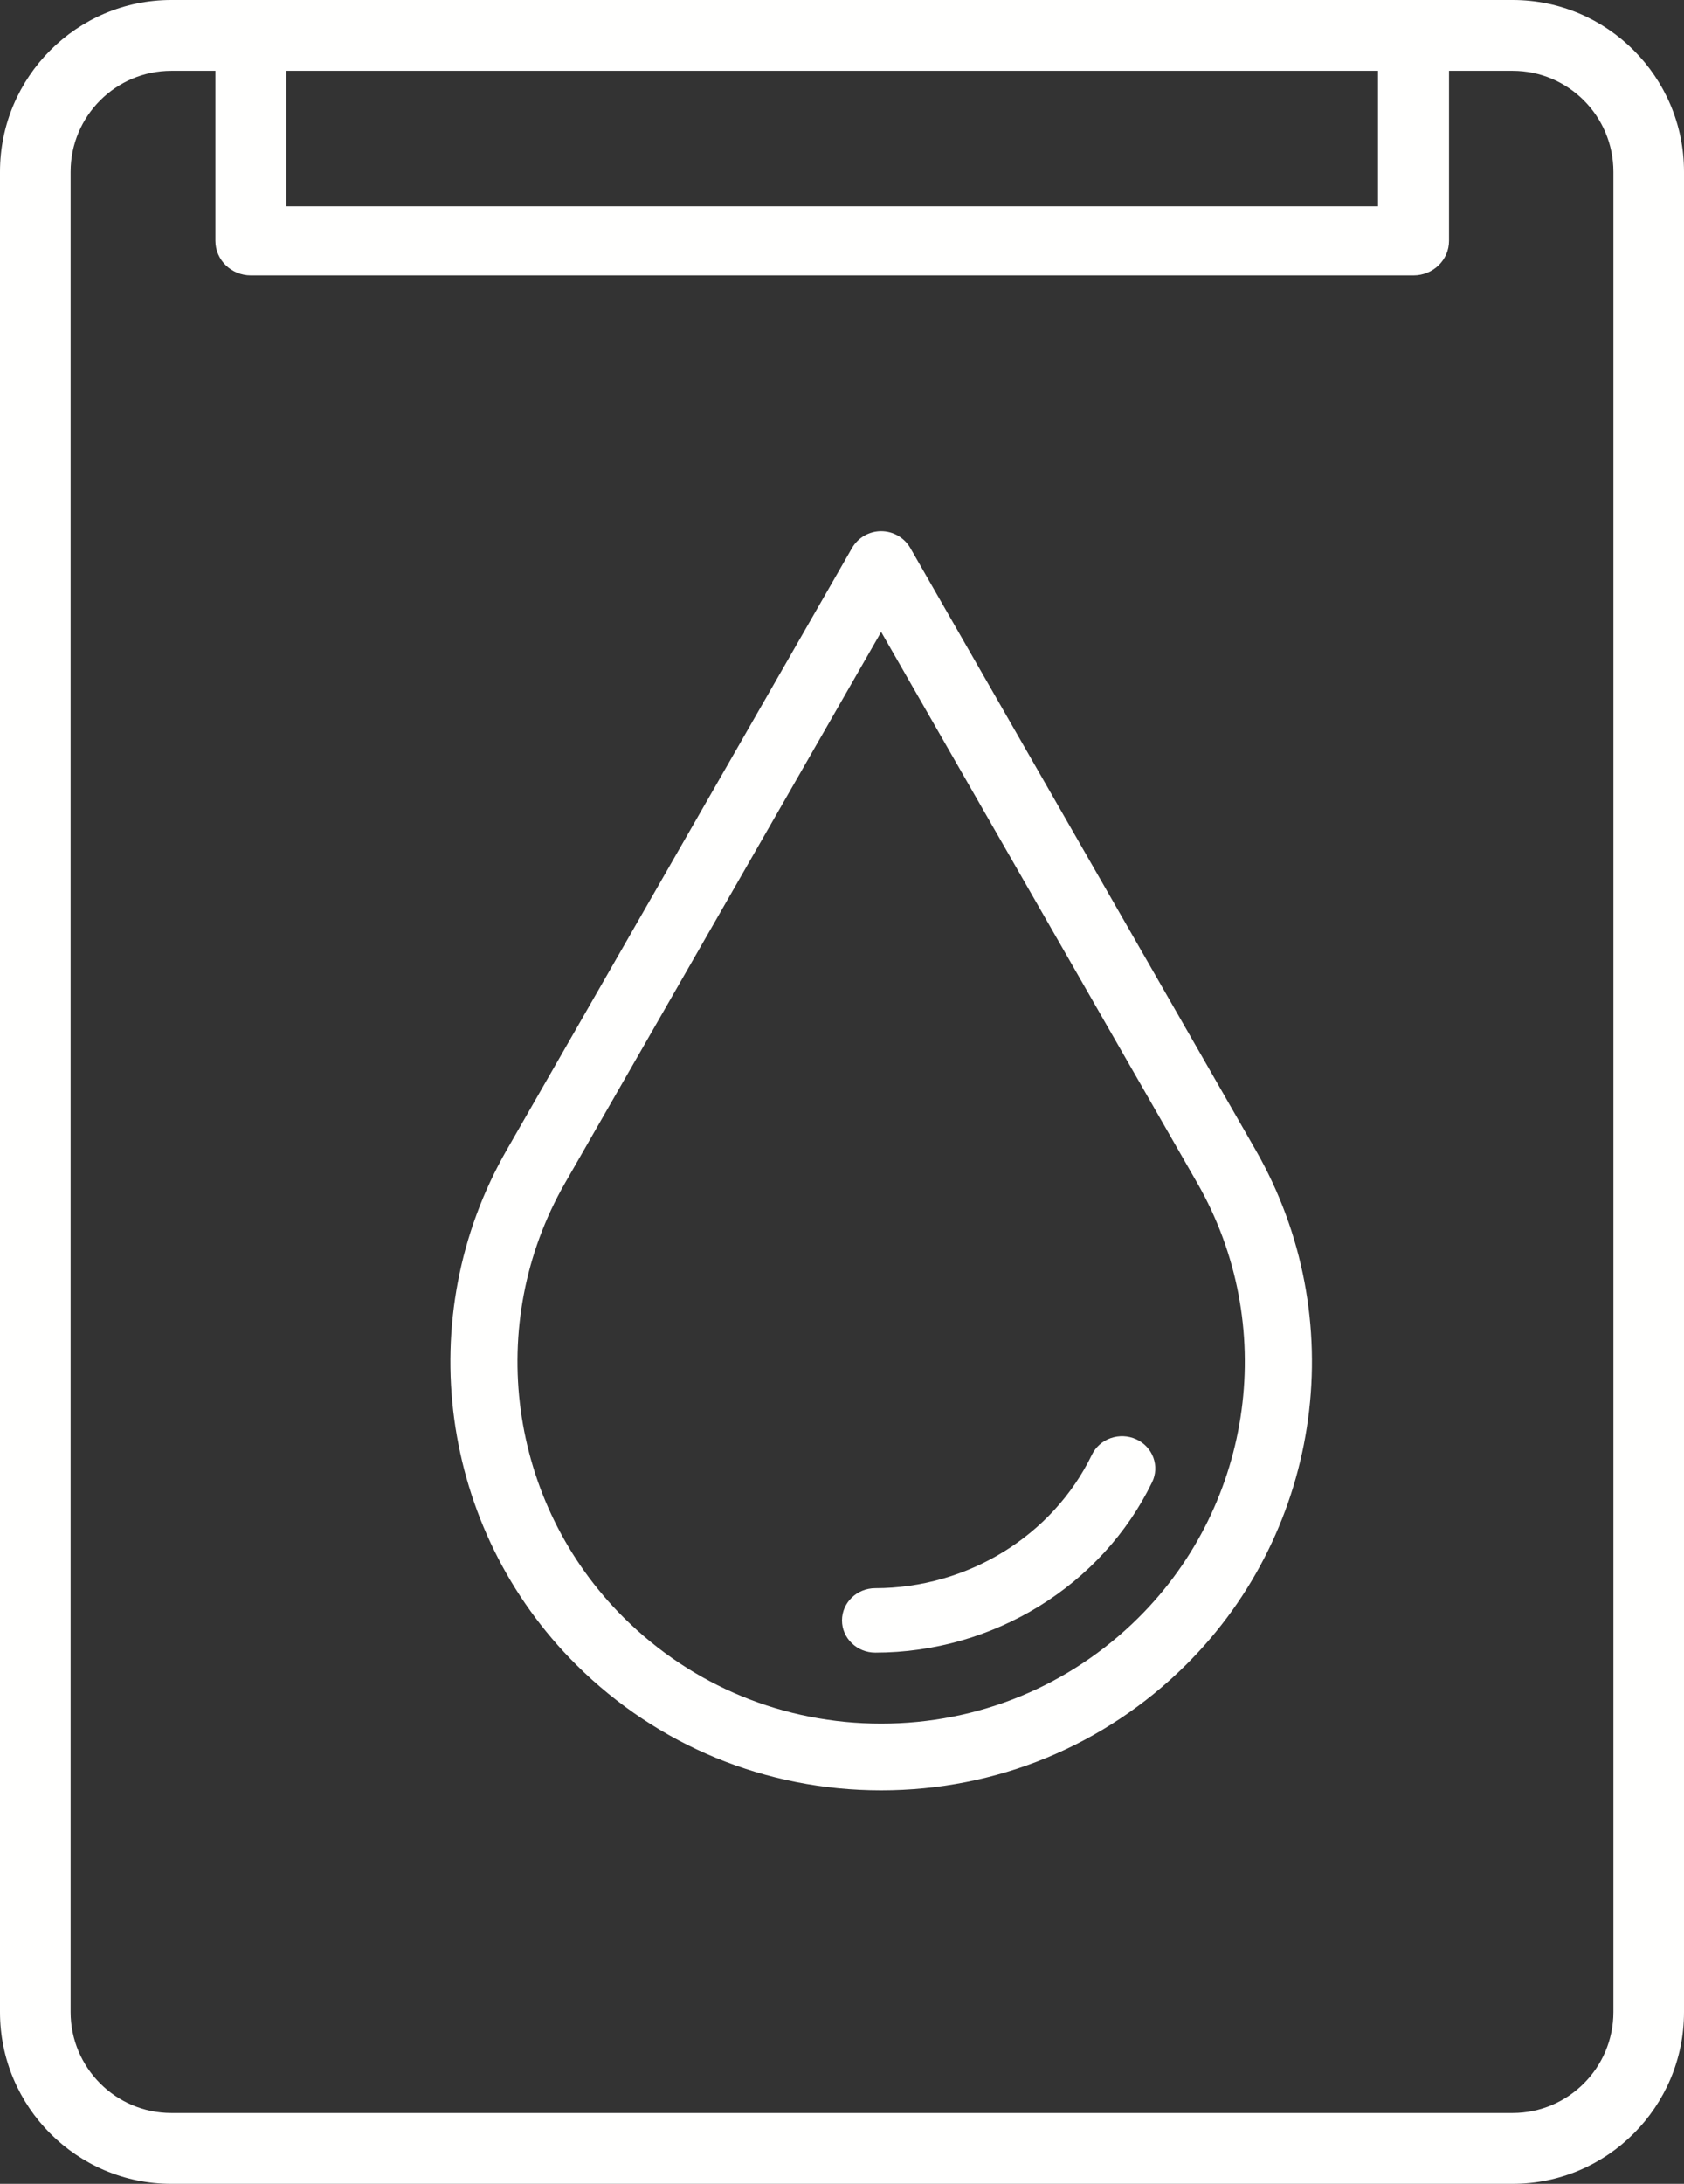
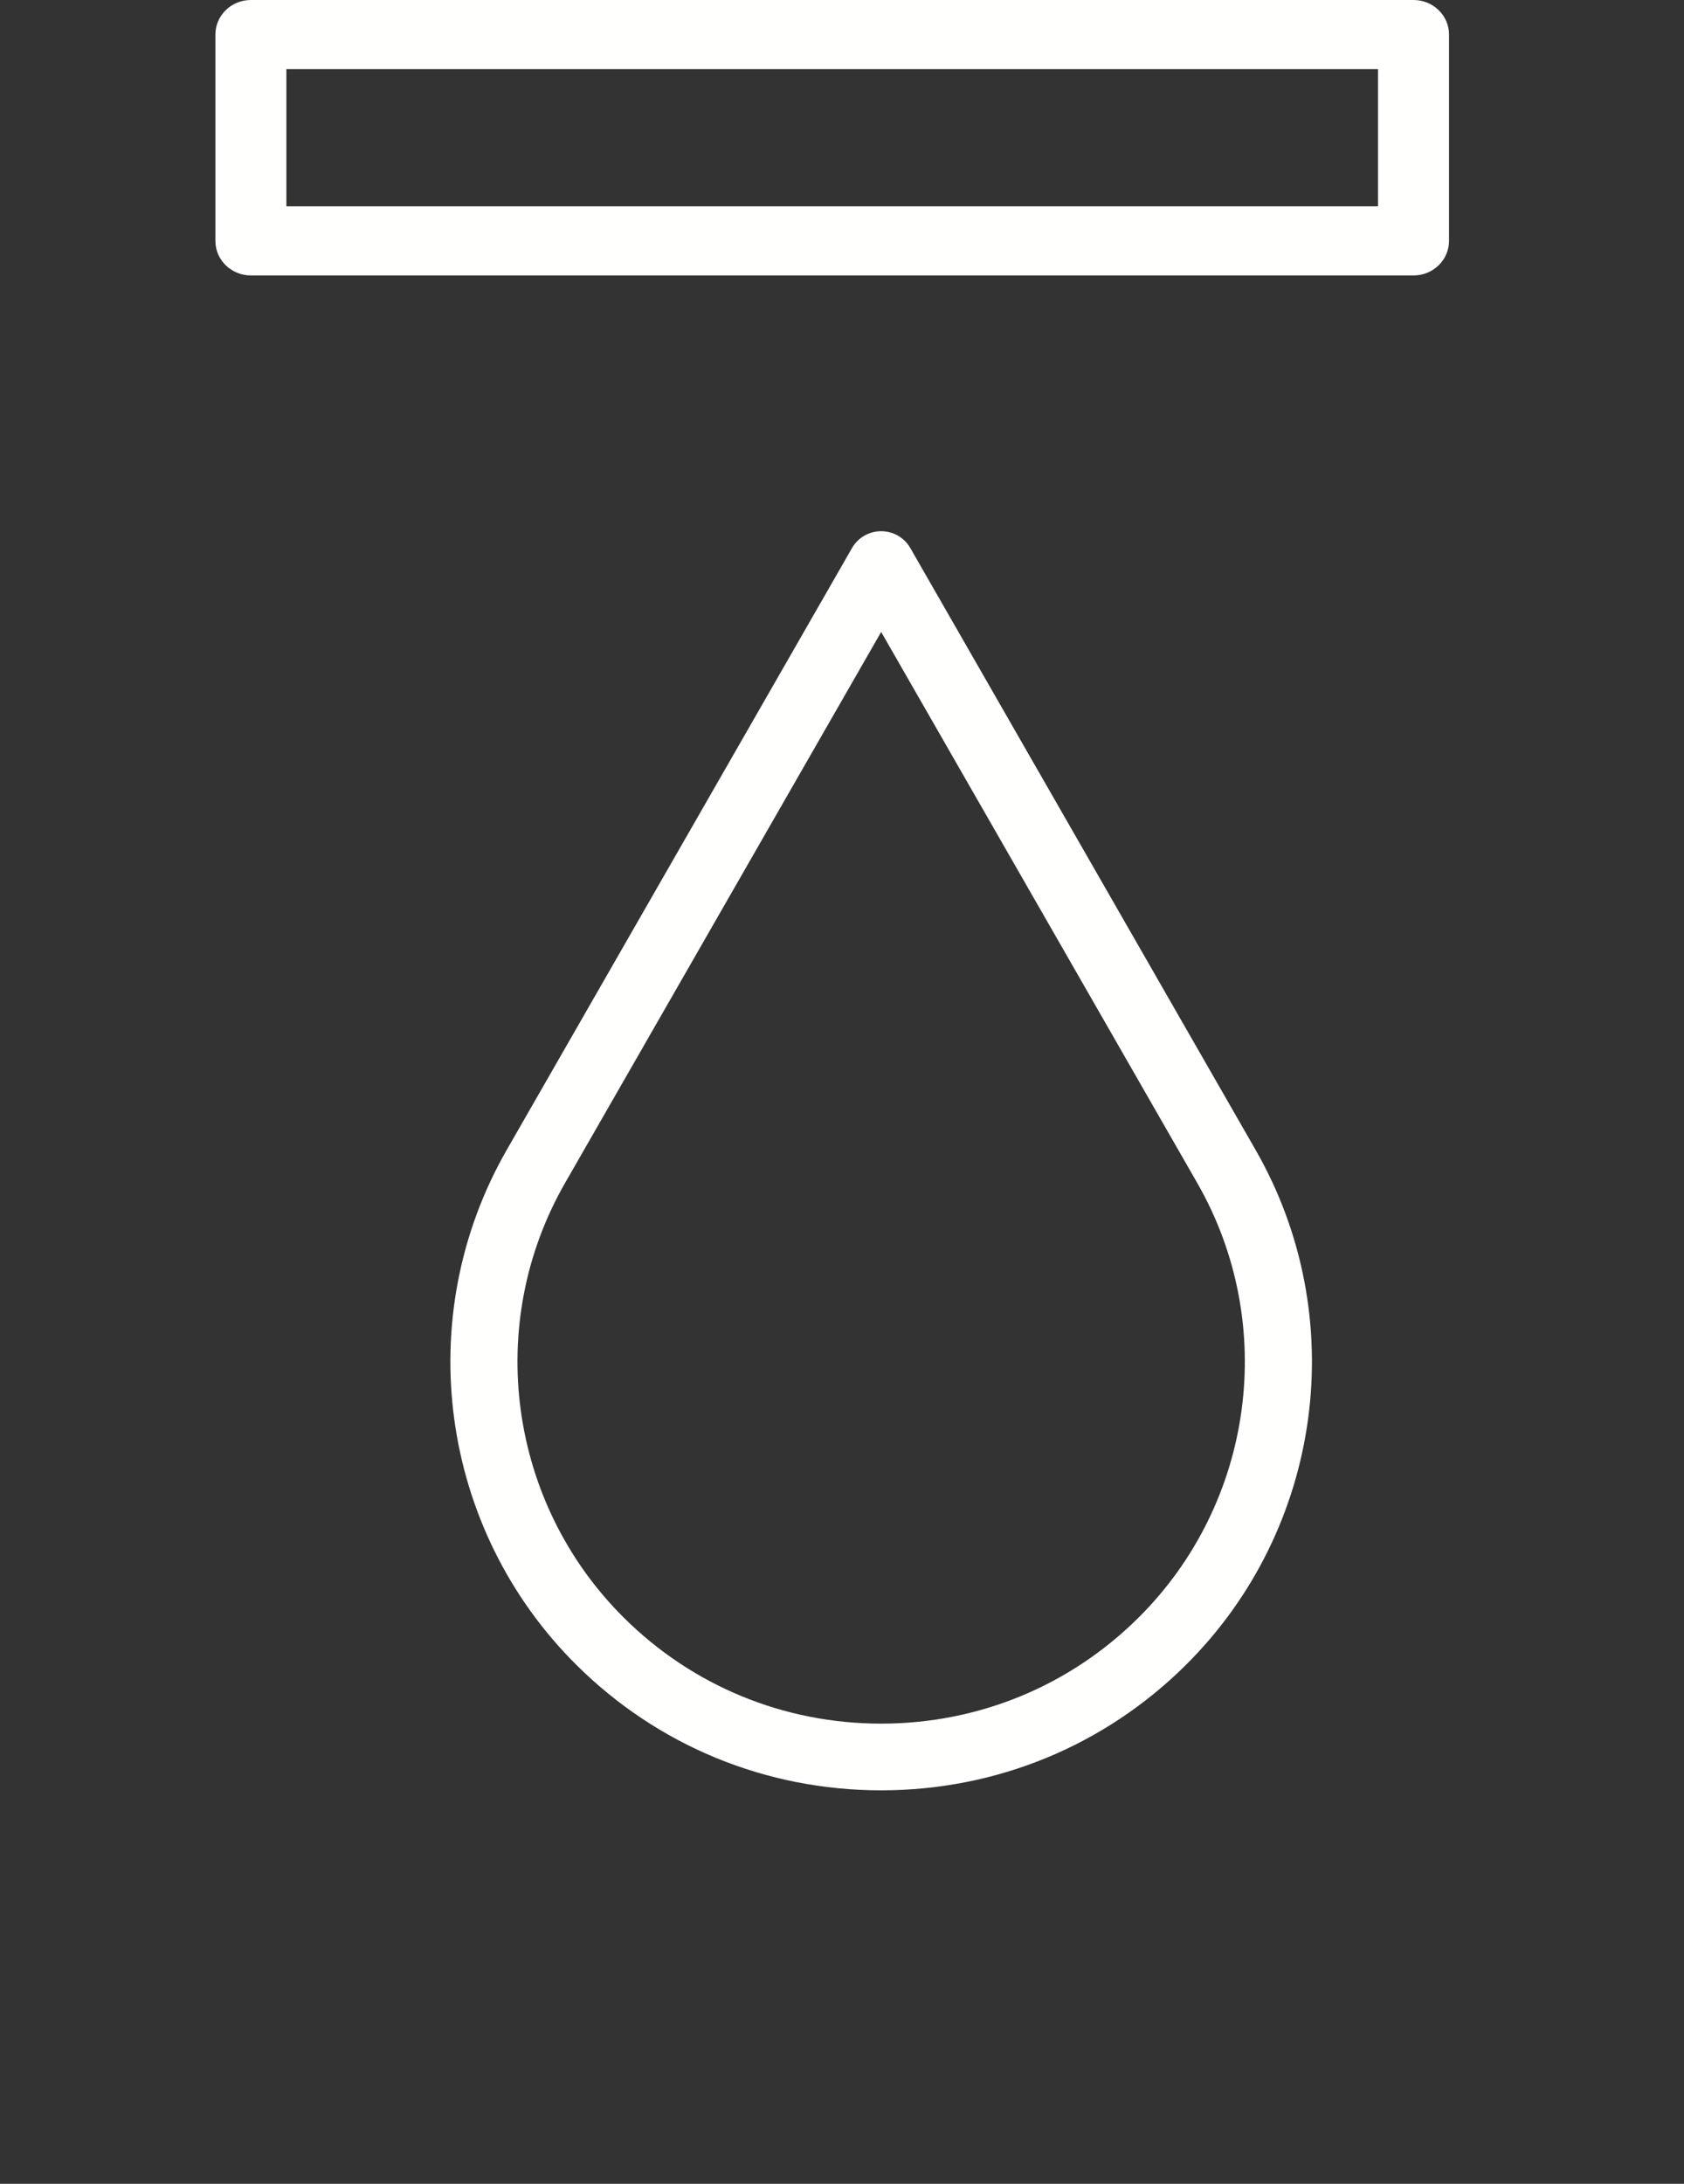
<svg xmlns="http://www.w3.org/2000/svg" width="54" height="70" viewBox="0 0 54 70" fill="none">
  <rect x="0" y="0" width="54" height="70" fill="#333333" stroke="none" />
-   <path fill-rule="evenodd" clip-rule="evenodd" d="M5.493 2.27C3.713 2.27 2.264 3.722 2.264 5.506V64.494C2.264 66.278 3.713 67.73 5.493 67.73H48.506C50.287 67.73 51.736 66.278 51.736 64.494V5.506C51.736 3.722 50.287 2.27 48.506 2.27H5.493ZM48.506 70H5.493C2.465 70 0 67.53 0 64.494V5.506C0 2.47 2.465 0 5.493 0H48.506C51.535 0 54 2.47 54 5.506V64.494C54 67.53 51.535 70 48.506 70Z" fill="#FFFFFE" />
  <path fill-rule="evenodd" clip-rule="evenodd" d="M9.183 6.614H44.188V2.215H9.183V6.614ZM45.327 8.829H8.045C7.416 8.829 6.907 8.333 6.907 7.721V1.107C6.907 0.496 7.416 0 8.045 0H45.327C45.955 0 46.465 0.496 46.465 1.107V7.721C46.465 8.333 45.955 8.829 45.327 8.829Z" fill="#FFFFFE" />
  <path fill-rule="evenodd" clip-rule="evenodd" d="M36.506 51.854C34.302 54.043 31.372 55.249 28.256 55.249C25.139 55.249 22.209 54.043 20.005 51.854C16.299 48.173 15.523 42.443 18.119 37.92L28.256 20.256L38.392 37.92C40.988 42.443 40.213 48.173 36.506 51.854ZM40.263 36.86L29.191 17.567C29 17.233 28.641 17.027 28.256 17.027C27.87 17.027 27.512 17.233 27.321 17.567L16.249 36.86C13.174 42.218 14.092 49.006 18.483 53.367C21.092 55.959 24.563 57.387 28.256 57.387C31.948 57.387 35.419 55.959 38.028 53.367C42.419 49.006 43.338 42.218 40.263 36.86Z" fill="#FFFFFE" />
-   <path fill-rule="evenodd" clip-rule="evenodd" d="M36.433 46.134C36.175 46.017 35.885 46.005 35.616 46.098C35.349 46.192 35.135 46.381 35.014 46.63C33.755 49.228 31.028 50.907 28.066 50.907C27.478 50.907 27 51.37 27 51.94C27 52.509 27.478 52.973 28.066 52.973C31.851 52.973 35.335 50.828 36.944 47.51C37.066 47.26 37.079 46.979 36.983 46.719C36.886 46.46 36.691 46.252 36.433 46.134Z" fill="#FFFFFE" />
</svg>